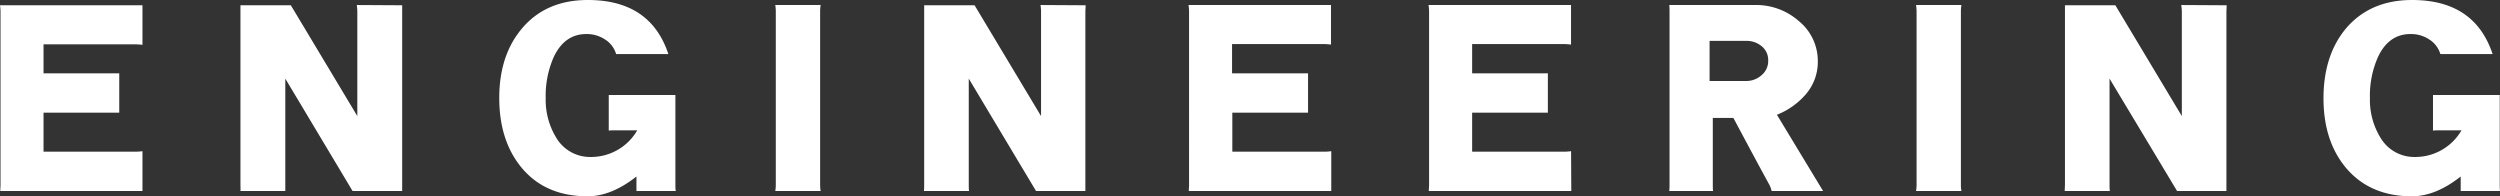
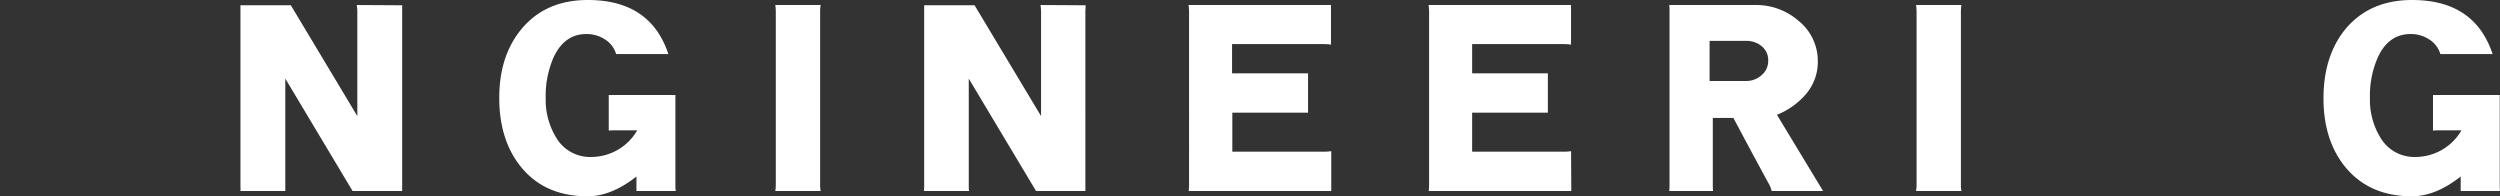
<svg xmlns="http://www.w3.org/2000/svg" viewBox="0 0 473.8 37.2">
  <rect x="0" y="0" width="473.8" height="37.2" fill="#333333" stroke="none" />
  <defs>
    <style>.cls-1{fill:#fff;}</style>
  </defs>
  <title>Asset 6</title>
  <g id="Layer_2" data-name="Layer 2">
    <g id="文字">
-       <path class="cls-1" d="M27,36.2H.05c0-.43.05-.82.05-1.15V2.15A9,9,0,0,0,0,1H27v7.5a11.21,11.21,0,0,0-1.55-.1H8.25V13.9H22.6v7.45H8.25v7.4h17.2c.37,0,.88,0,1.55-.1Z" />
      <path class="cls-1" d="M76.22,1c0,.43,0,.83,0,1.2V36.2H66.82L54.07,14.9V35.05c0,.37,0,.75,0,1.15H45.57a10.71,10.71,0,0,0,0-1.15V1h9.55l12.6,21V2.2c0-.1,0-.52-.1-1.25Z" />
      <path class="cls-1" d="M128.07,36.2h-7.45c0-.4,0-1.32,0-2.75q-4.76,3.75-9.25,3.75-8,0-12.5-5.4-4.24-5.1-4.25-13.2T98.92,5.4Q103.47,0,111.42,0q11.85,0,15.25,10.25h-9.9a4.9,4.9,0,0,0-2.15-2.8,6.28,6.28,0,0,0-3.5-1q-4.09,0-6.15,4.3a18.16,18.16,0,0,0-1.55,7.85,13.72,13.72,0,0,0,2,7.5,7.43,7.43,0,0,0,6.5,3.65,10.11,10.11,0,0,0,8.85-5.05h-4.4c-.23,0-.57,0-1,.05V18H128V35C128,35.37,128,35.77,128.07,36.2Z" />
      <path class="cls-1" d="M155.53,36.2h-8.6a6.62,6.62,0,0,0,.1-1.15V2.15a7.46,7.46,0,0,0-.1-1.2h8.6a7.46,7.46,0,0,0-.1,1.2v32.9A6.62,6.62,0,0,0,155.53,36.2Z" />
      <path class="cls-1" d="M205.75,1c0,.43-.05.83-.05,1.2V36.2h-9.35L183.6,14.9V35.05c0,.37,0,.75.05,1.15H175.1a10.71,10.71,0,0,0,.05-1.15V1h9.55l12.6,21V2.2c0-.1,0-.52-.1-1.25Z" />
      <path class="cls-1" d="M252.3,36.2h-27c0-.43.05-.82.05-1.15V2.15a9,9,0,0,0-.1-1.2h27v7.5a11.21,11.21,0,0,0-1.55-.1h-17.2V13.9H247.9v7.45H233.55v7.4h17.2c.37,0,.88,0,1.55-.1Z" />
      <path class="cls-1" d="M297.79,36.2h-27c0-.43.05-.82.05-1.15V2.15a11,11,0,0,0-.1-1.2h27v7.5a11.21,11.21,0,0,0-1.55-.1H279V13.9h14.35v7.45H279v7.4h17.2c.36,0,.88,0,1.55-.1Z" />
      <path class="cls-1" d="M345.51,36.2h-9.75a4.79,4.79,0,0,0-.55-1.4q-1.84-3.34-6.7-12.45h-3.9v12.7c0,.4,0,.78.05,1.15h-8.3a11.43,11.43,0,0,0,.05-1.15V2.15c0-.33,0-.73-.05-1.2h16.3a12.18,12.18,0,0,1,8.2,3,9.74,9.74,0,0,1,3.65,7.75,9.37,9.37,0,0,1-2.3,6.2,14,14,0,0,1-5.45,3.85Zm-10.4-24.75a3.35,3.35,0,0,0-1.25-2.7,4.42,4.42,0,0,0-2.95-1H324v7.6h6.9a4.32,4.32,0,0,0,2.95-1.1A3.49,3.49,0,0,0,335.11,11.45Z" />
      <path class="cls-1" d="M371.73,36.2h-8.6a7.78,7.78,0,0,0,.1-1.15V2.15a8.81,8.81,0,0,0-.1-1.2h8.6a7.46,7.46,0,0,0-.1,1.2v32.9A6.62,6.62,0,0,0,371.73,36.2Z" />
-       <path class="cls-1" d="M422,1c0,.43-.05.83-.05,1.2V36.2h-9.35L399.8,14.9V35.05c0,.37,0,.75.05,1.15H391.3c0-.37.05-.75.05-1.15V1h9.55l12.6,21V2.2c0-.1,0-.52-.1-1.25Z" />
      <path class="cls-1" d="M473.8,36.2h-7.45c0-.4,0-1.32,0-2.75q-4.75,3.75-9.25,3.75-7.95,0-12.5-5.4-4.26-5.1-4.25-13.2t4.25-13.2Q449.2,0,457.15,0,469,0,472.4,10.25h-9.9a4.94,4.94,0,0,0-2.15-2.8,6.3,6.3,0,0,0-3.5-1q-4.11,0-6.15,4.3a18,18,0,0,0-1.55,7.85,13.64,13.64,0,0,0,2,7.5,7.42,7.42,0,0,0,6.5,3.65,10.11,10.11,0,0,0,8.85-5.05h-4.4c-.24,0-.57,0-1,.05V18h12.65V35C473.75,35.37,473.76,35.77,473.8,36.2Z" />
    </g>
  </g>
</svg>